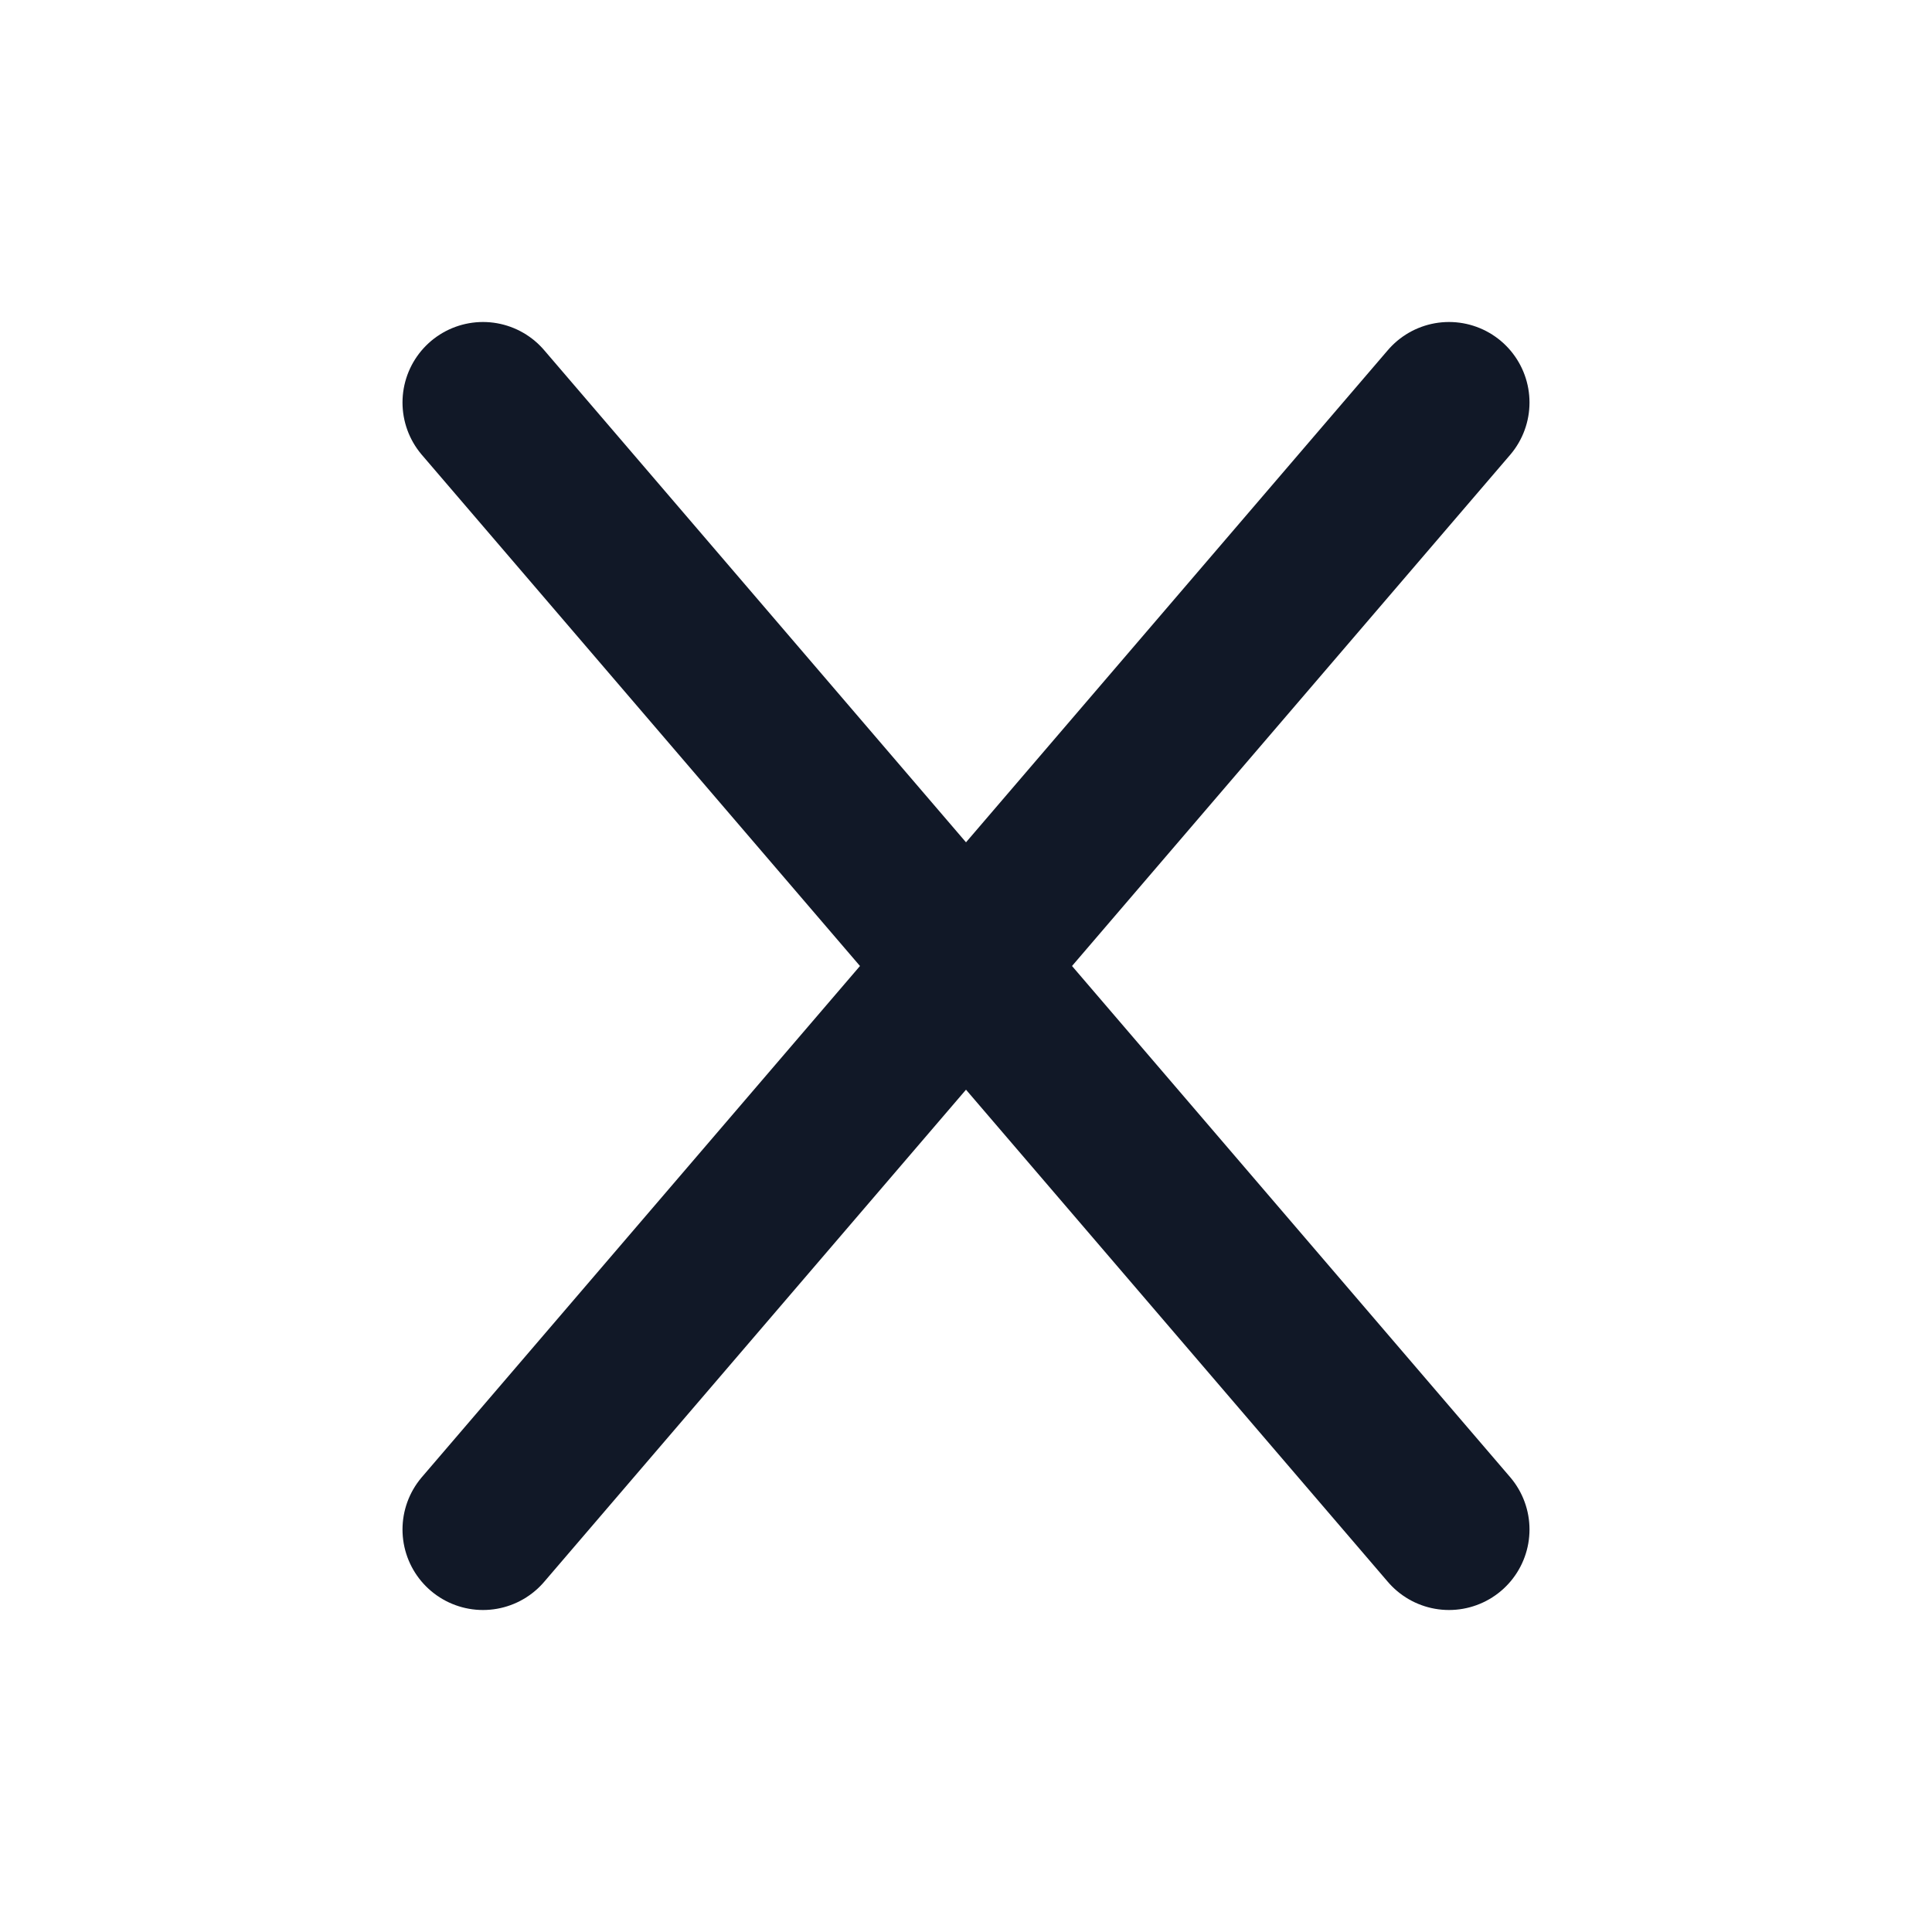
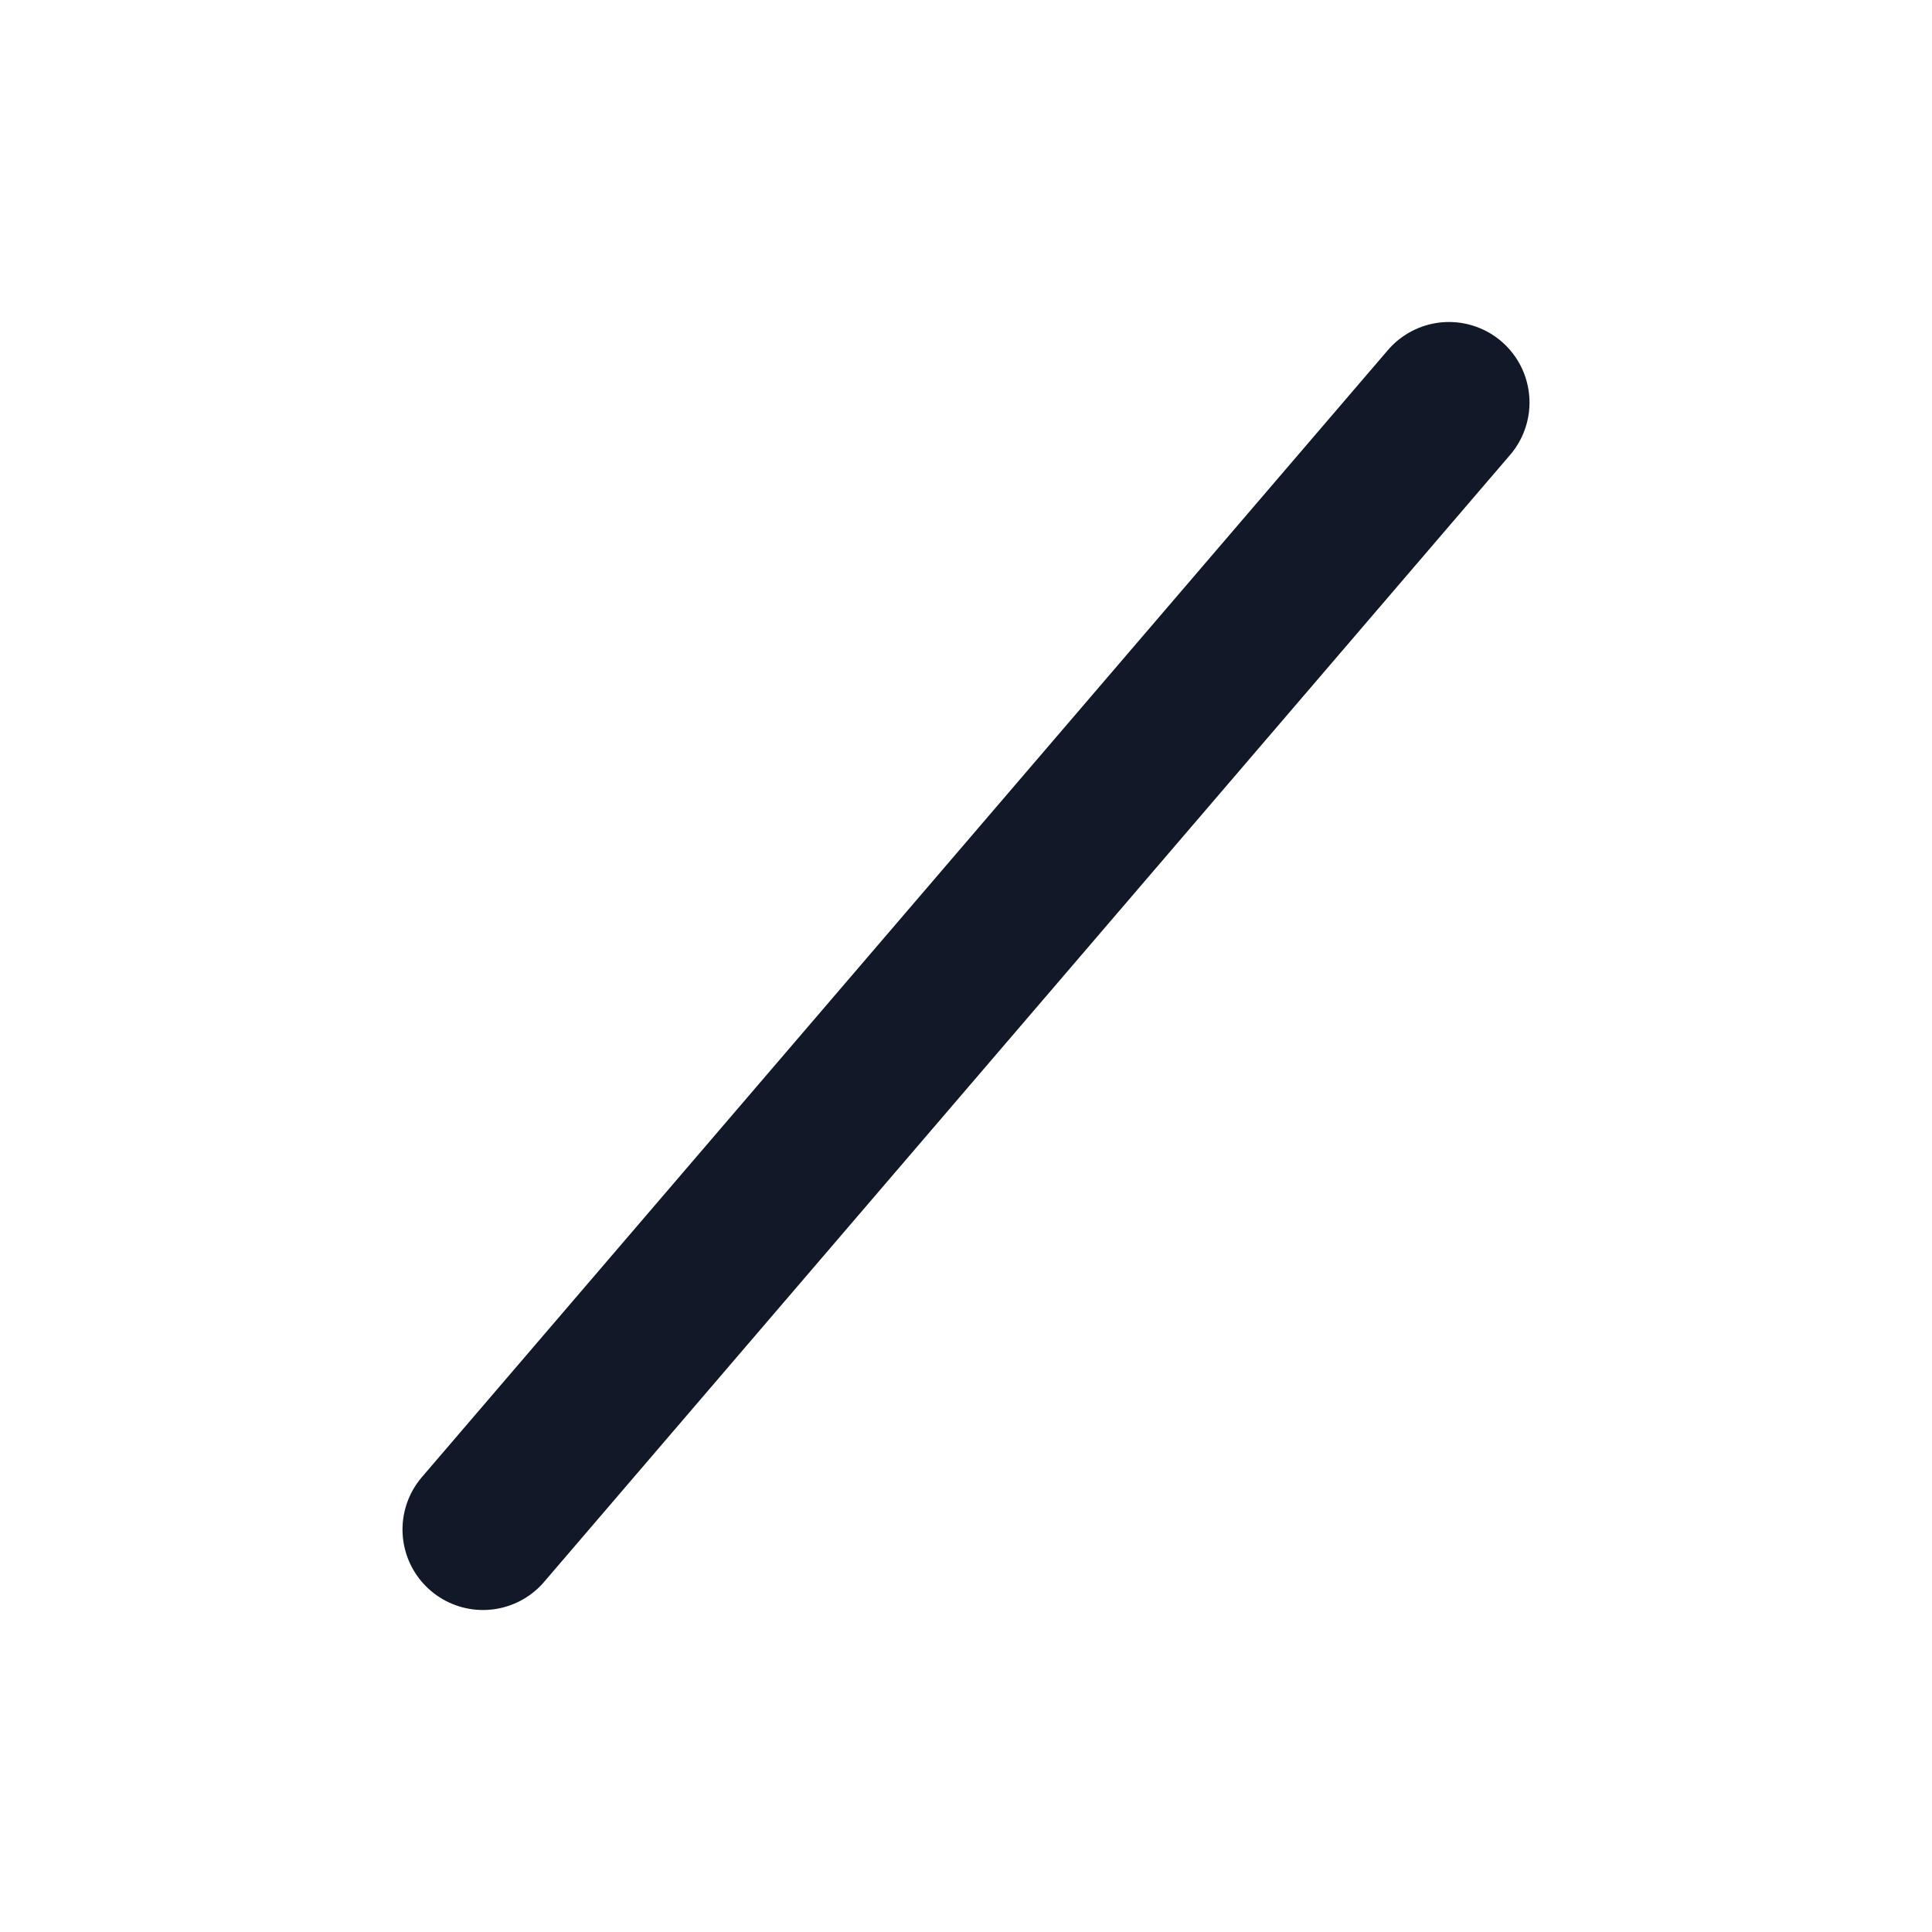
<svg xmlns="http://www.w3.org/2000/svg" width="24" height="24" viewBox="0 0 24 24" fill="none">
-   <path d="M6 5L18 19" stroke="#111827" stroke-width="2" stroke-linecap="round" />
  <path d="M18 5L6 19" stroke="#111827" stroke-width="2" stroke-linecap="round" />
</svg>